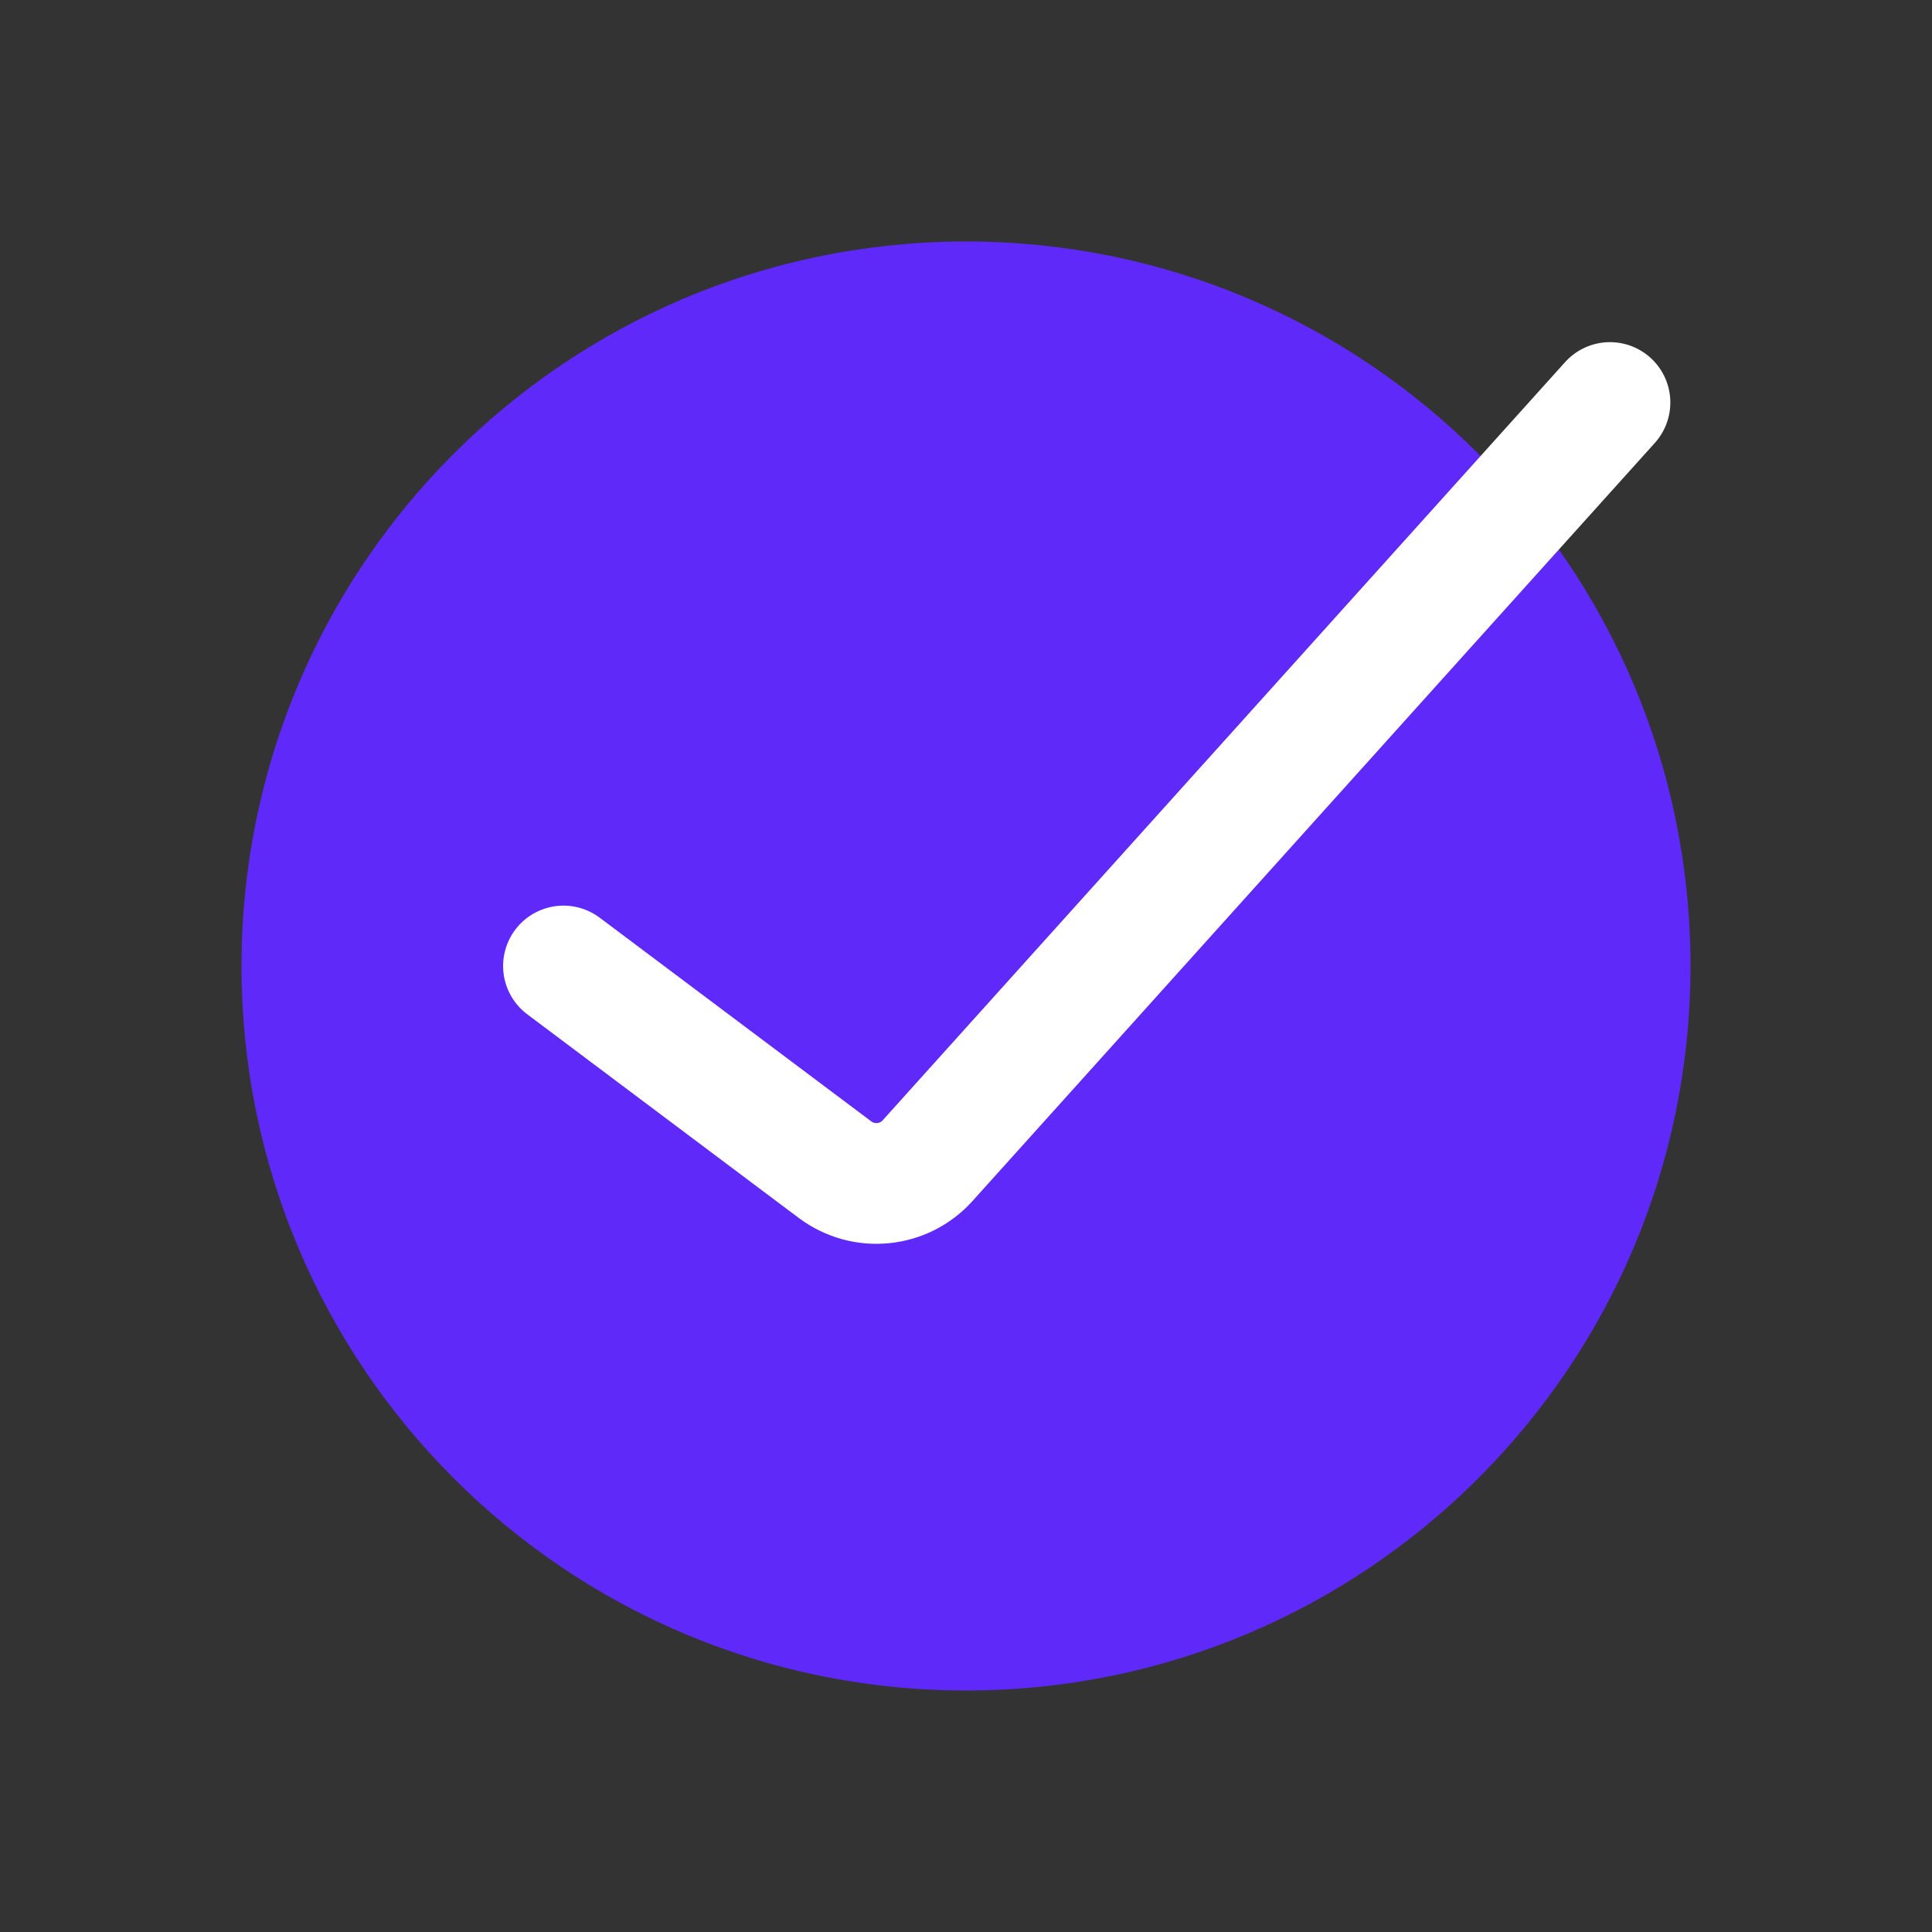
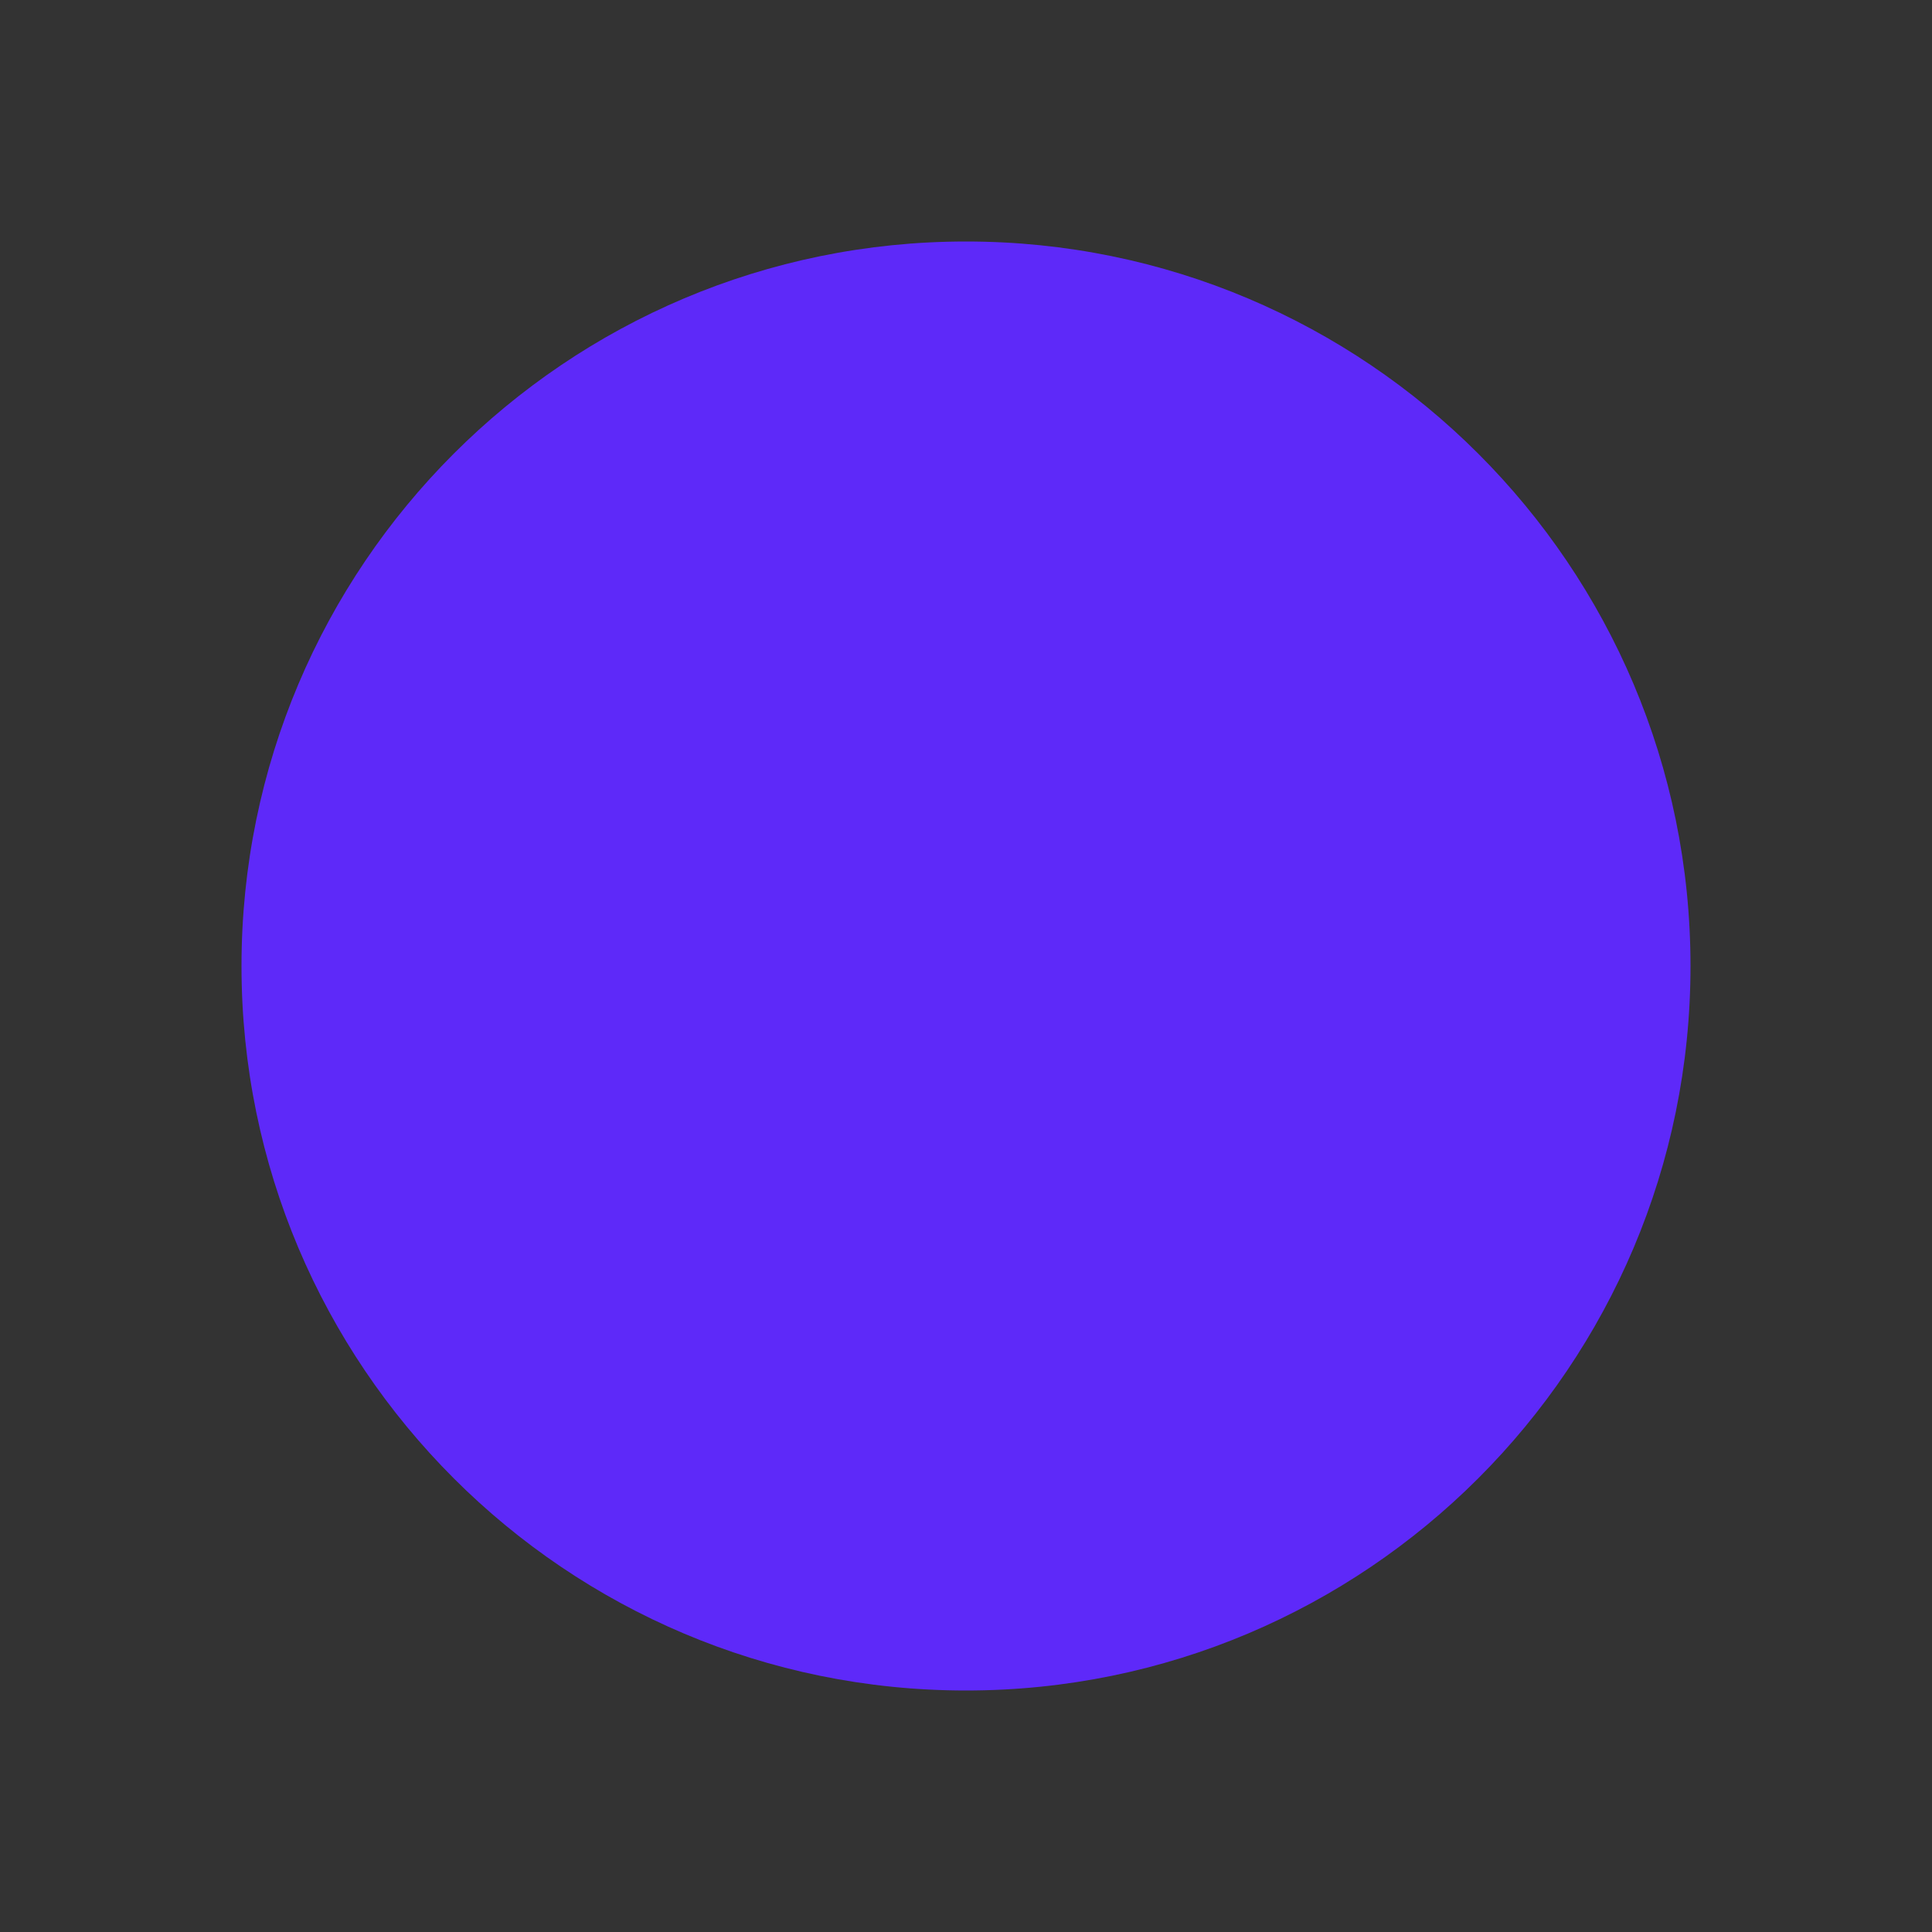
<svg xmlns="http://www.w3.org/2000/svg" width="32" height="32" viewBox="0 0 32 32" fill="none">
  <rect x="0" y="0" width="32" height="32" fill="#333333" stroke="none" />
  <path d="M28 16C28 22.627 22.627 28 16 28C9.373 28 4 22.627 4 16C4 9.373 9.373 4 16 4C22.627 4 28 9.373 28 16Z" fill="#5E29F9" />
-   <path d="M9.333 16L13.83 19.373C14.304 19.728 14.97 19.663 15.365 19.223L26.666 6.667" stroke="white" stroke-width="2" stroke-linecap="round" />
</svg>